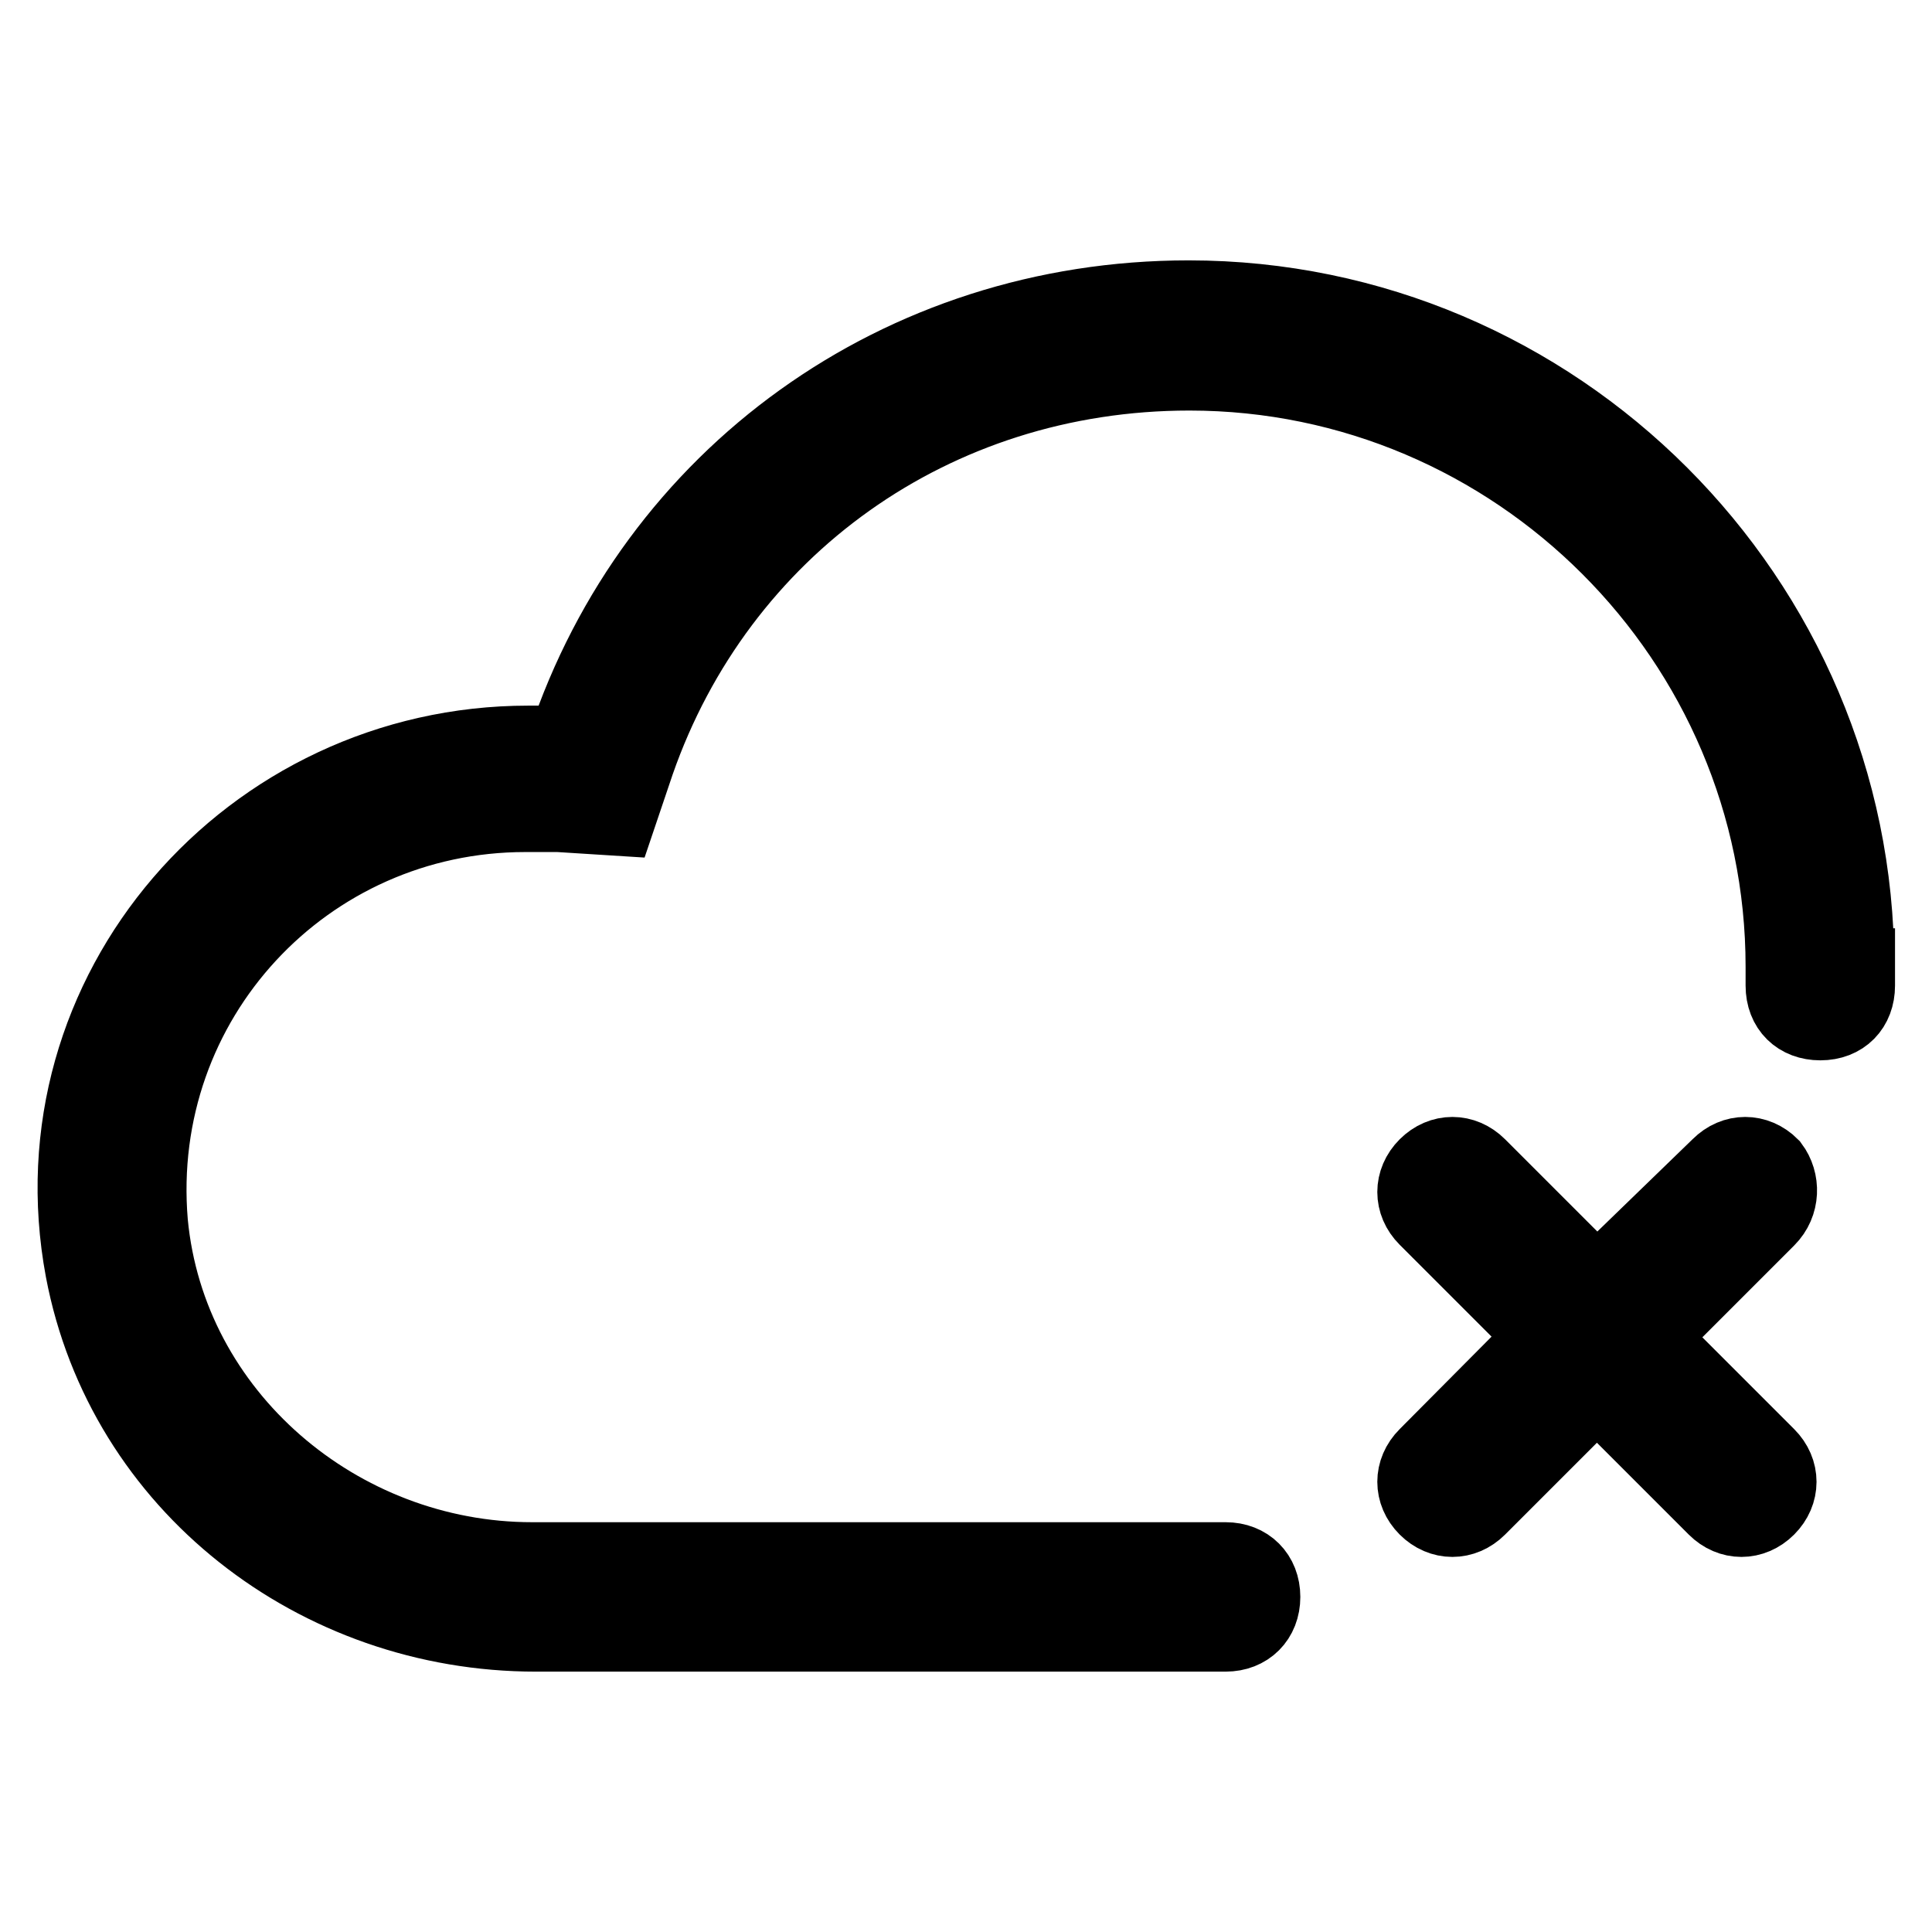
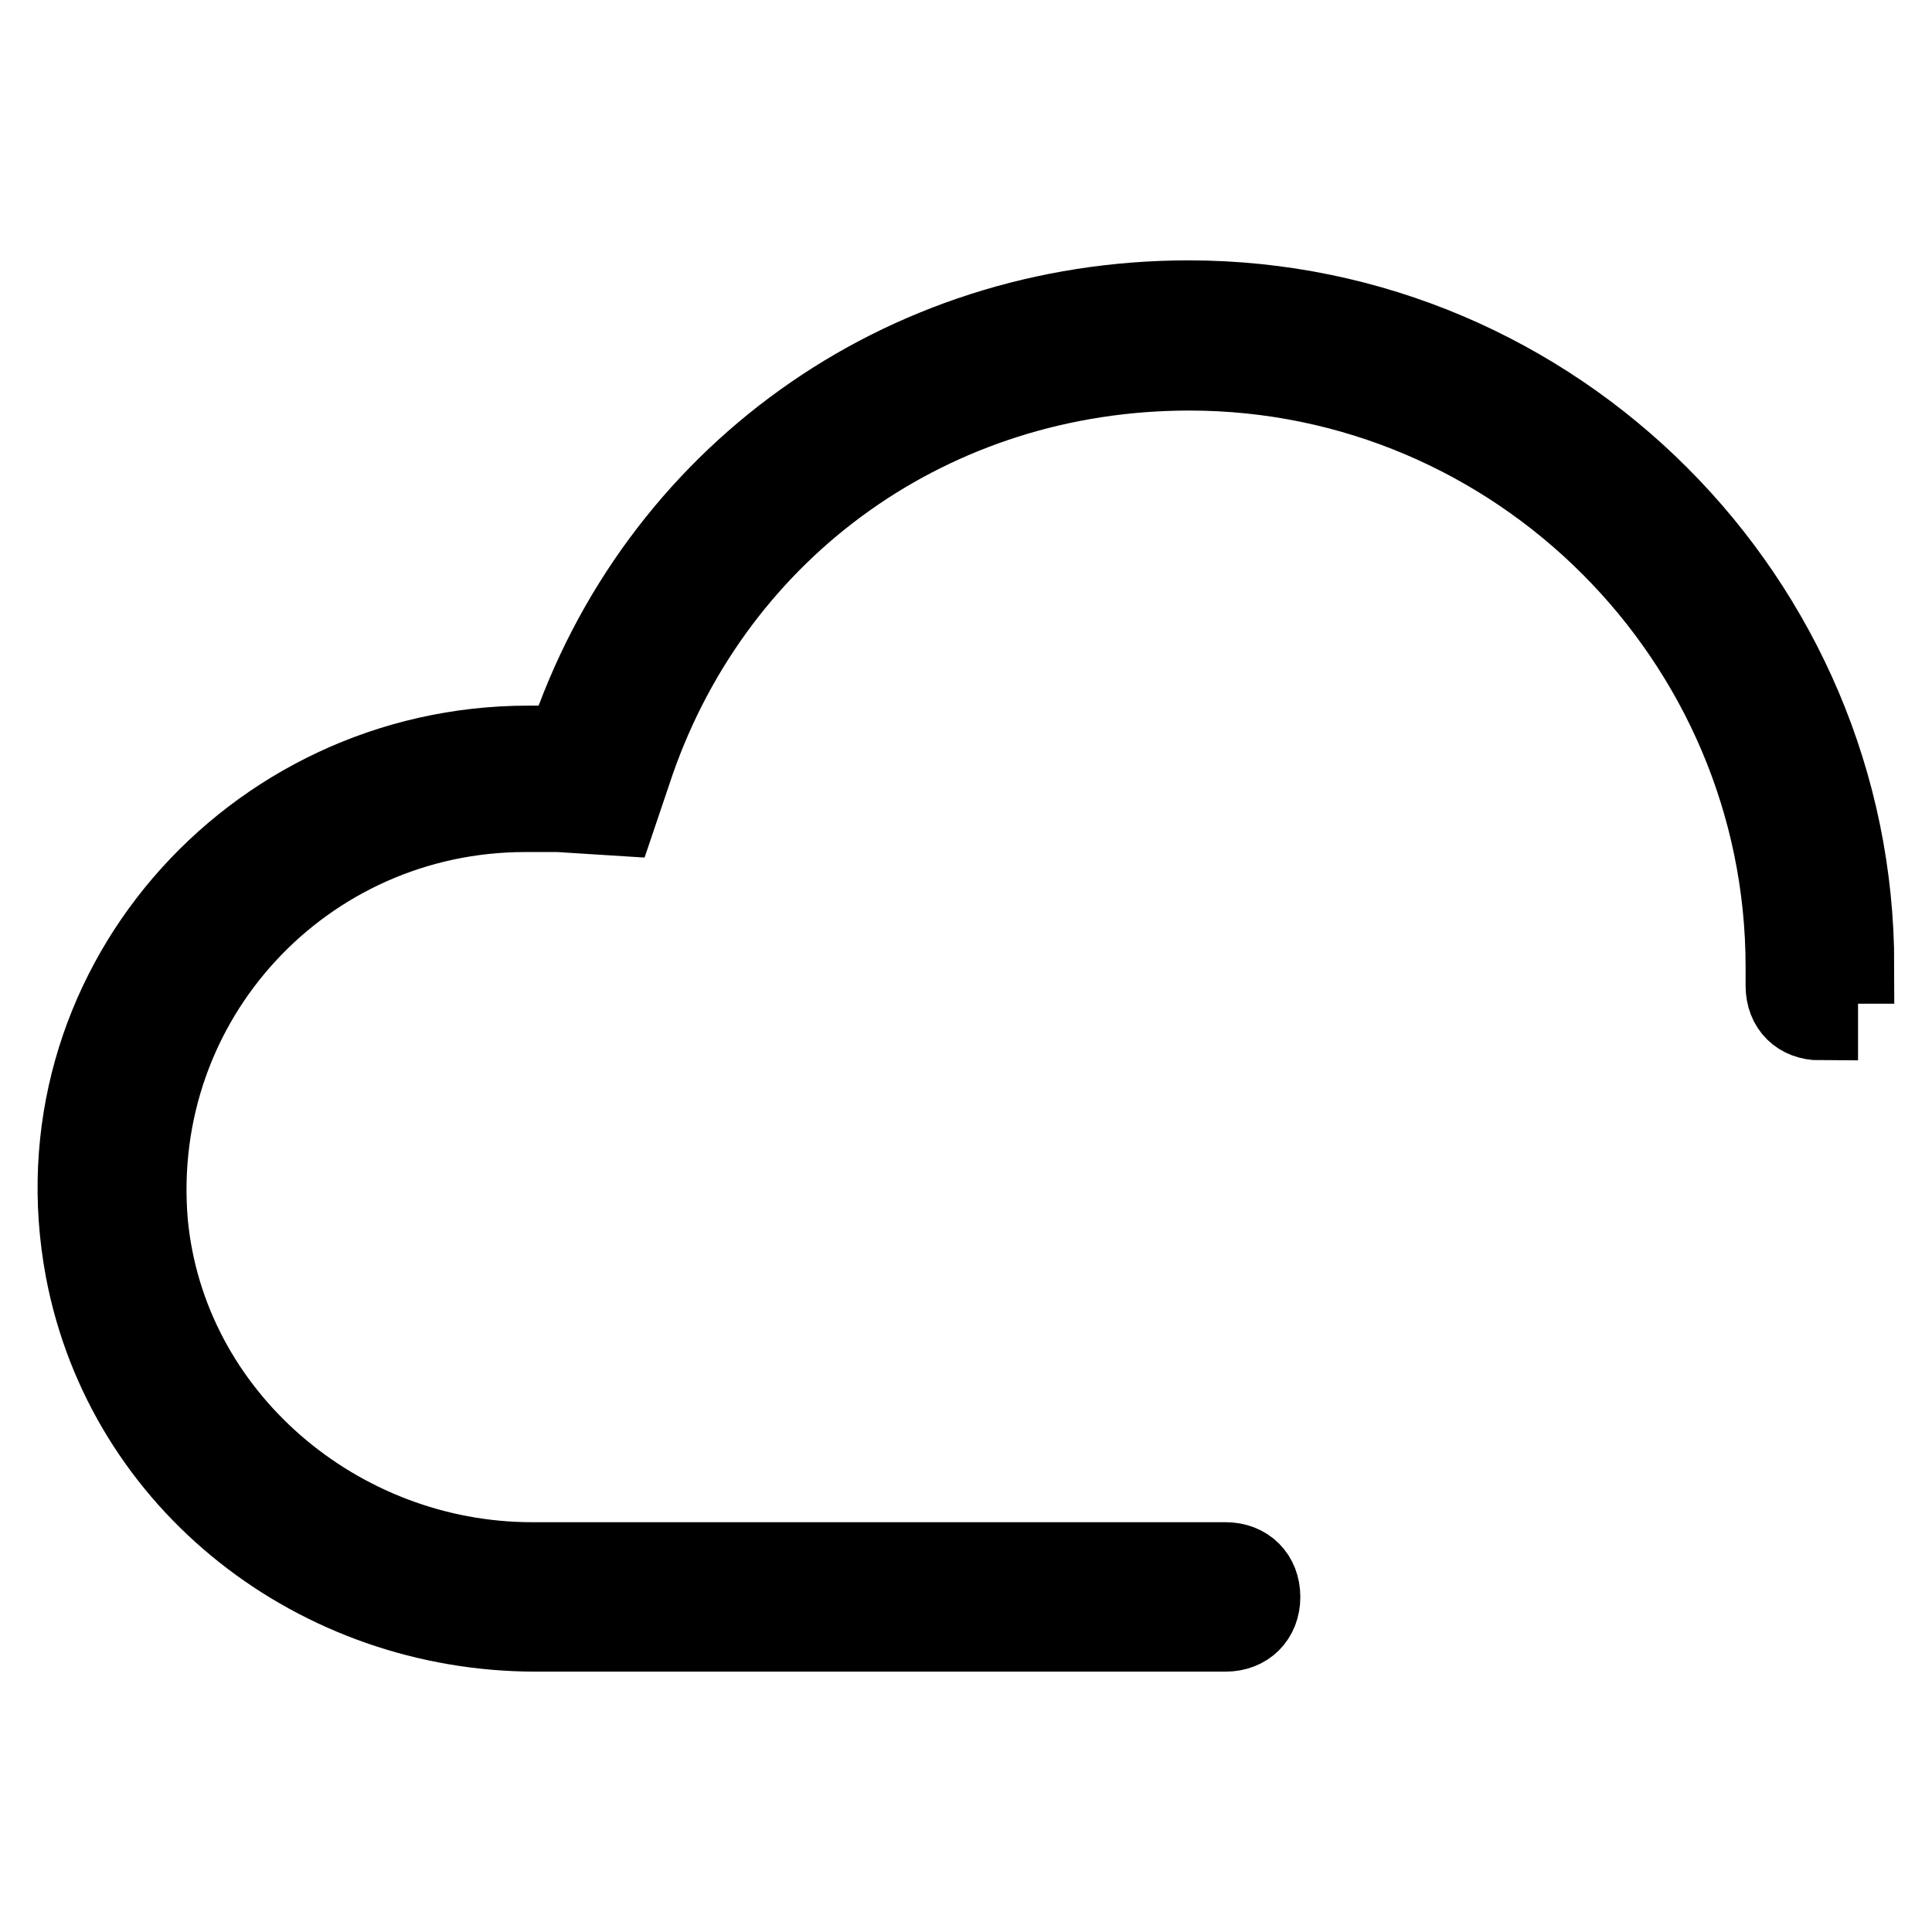
<svg xmlns="http://www.w3.org/2000/svg" version="1.1" x="0px" y="0px" viewBox="0 0 256 256" enable-background="new 0 0 256 256" xml:space="preserve">
  <g>
-     <path stroke-width="10" fill-opacity="0" stroke="#000000" d="M234.7,154.5c-2-2-4.9-2-6.9,0l-16.2,15.7l-15.7-15.7c-2-2-4.9-2-6.9,0c-2,2-2,4.9,0,6.9l15.7,15.7 L189,192.9c-2,2-2,4.9,0,6.9c2,2,4.9,2,6.9,0l15.7-15.7l15.7,15.7c2,2,4.9,2,6.9,0c2-2,2-4.9,0-6.9l-15.7-15.7l15.7-15.7 C236.2,159.5,236.2,156.5,234.7,154.5z" />
-     <path stroke-width="10" fill-opacity="0" stroke="#000000" d="M246,128c0-48.7-39.8-88.5-88.5-88.5c-38.3,0-70.8,23.6-82.6,59H70c-36.9,0-65.9,32.9-59,69.8 c5.4,28.5,31,48.2,60,48.2h91.4c2.9,0,4.9-2,4.9-4.9c0-2.9-2-4.9-4.9-4.9H70.5c-25.6,0-48.2-19.2-50.6-44.7 c-2.5-29.5,20.6-54.1,49.7-54.1h4.4l7.9,0.5l2.5-7.4c10.8-31,39.3-51.6,73.2-51.6c43.3,0,78.7,35.4,78.7,78.7v2.5 c0,3,2,4.9,4.9,4.9c3,0,4.9-2,4.9-4.9V130V128z" />
+     <path stroke-width="10" fill-opacity="0" stroke="#000000" d="M246,128c0-48.7-39.8-88.5-88.5-88.5c-38.3,0-70.8,23.6-82.6,59H70c-36.9,0-65.9,32.9-59,69.8 c5.4,28.5,31,48.2,60,48.2h91.4c2.9,0,4.9-2,4.9-4.9c0-2.9-2-4.9-4.9-4.9H70.5c-25.6,0-48.2-19.2-50.6-44.7 c-2.5-29.5,20.6-54.1,49.7-54.1h4.4l7.9,0.5l2.5-7.4c10.8-31,39.3-51.6,73.2-51.6c43.3,0,78.7,35.4,78.7,78.7v2.5 c0,3,2,4.9,4.9,4.9V130V128z" />
  </g>
</svg>